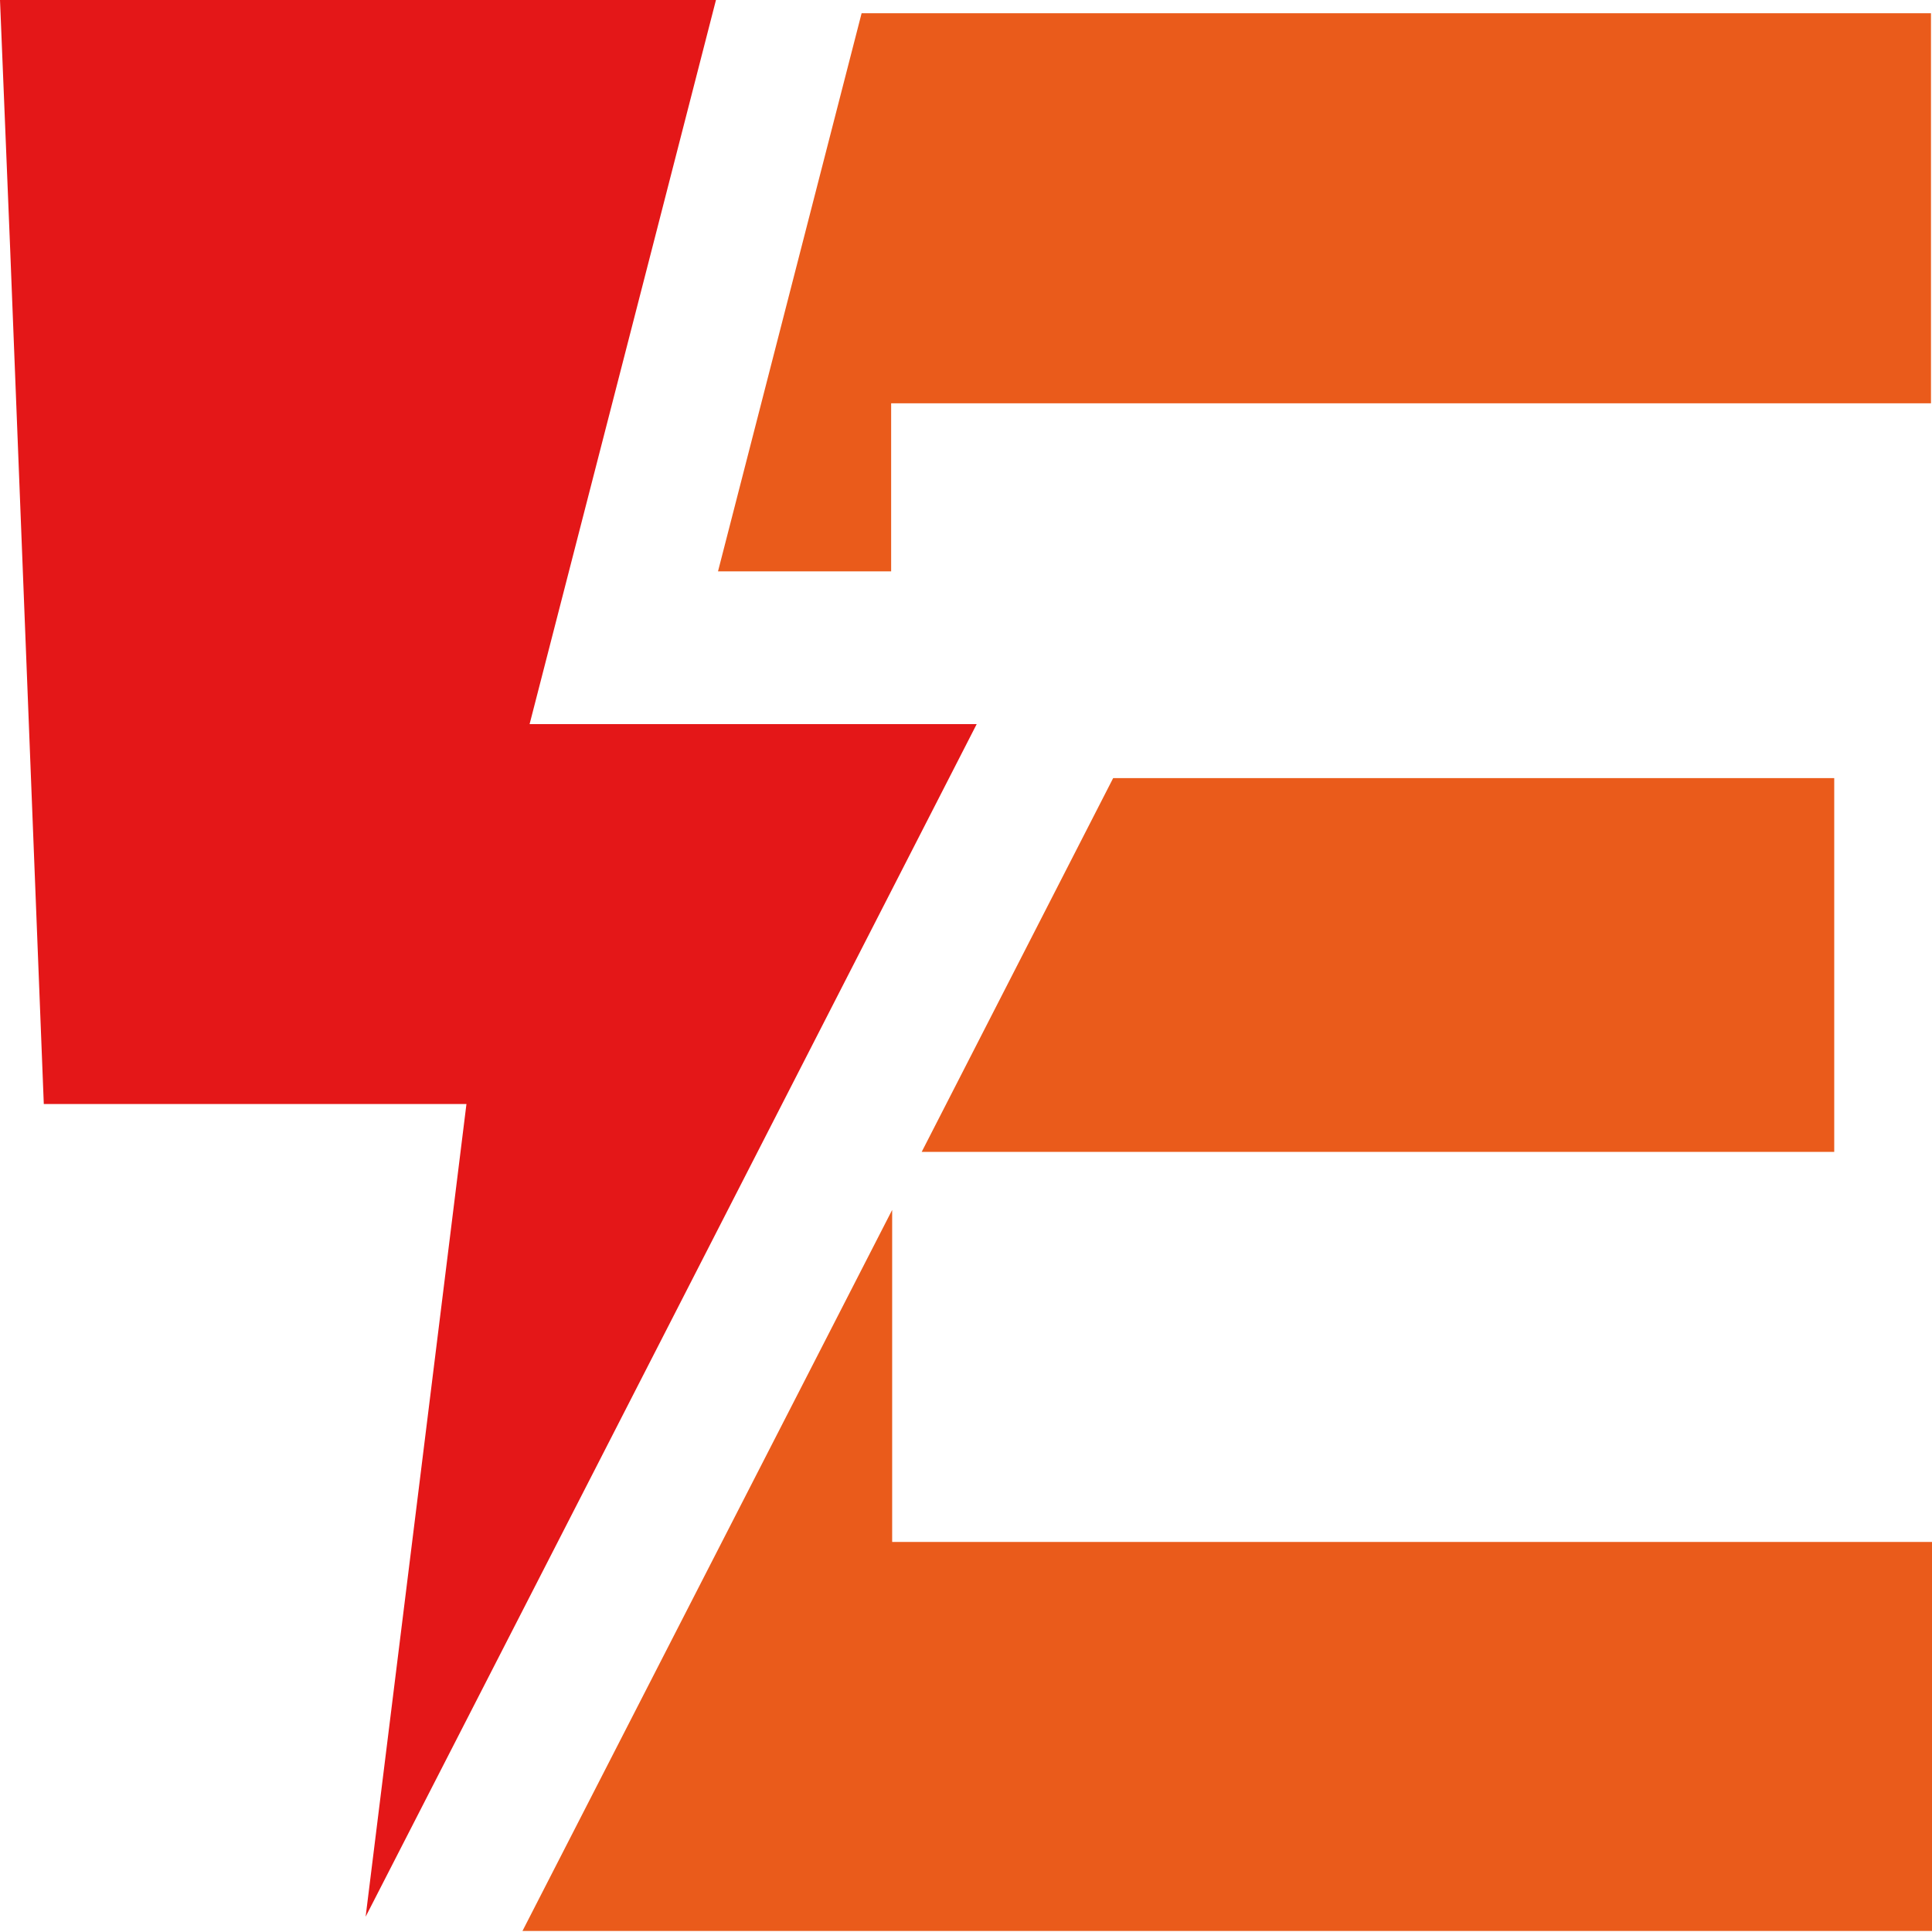
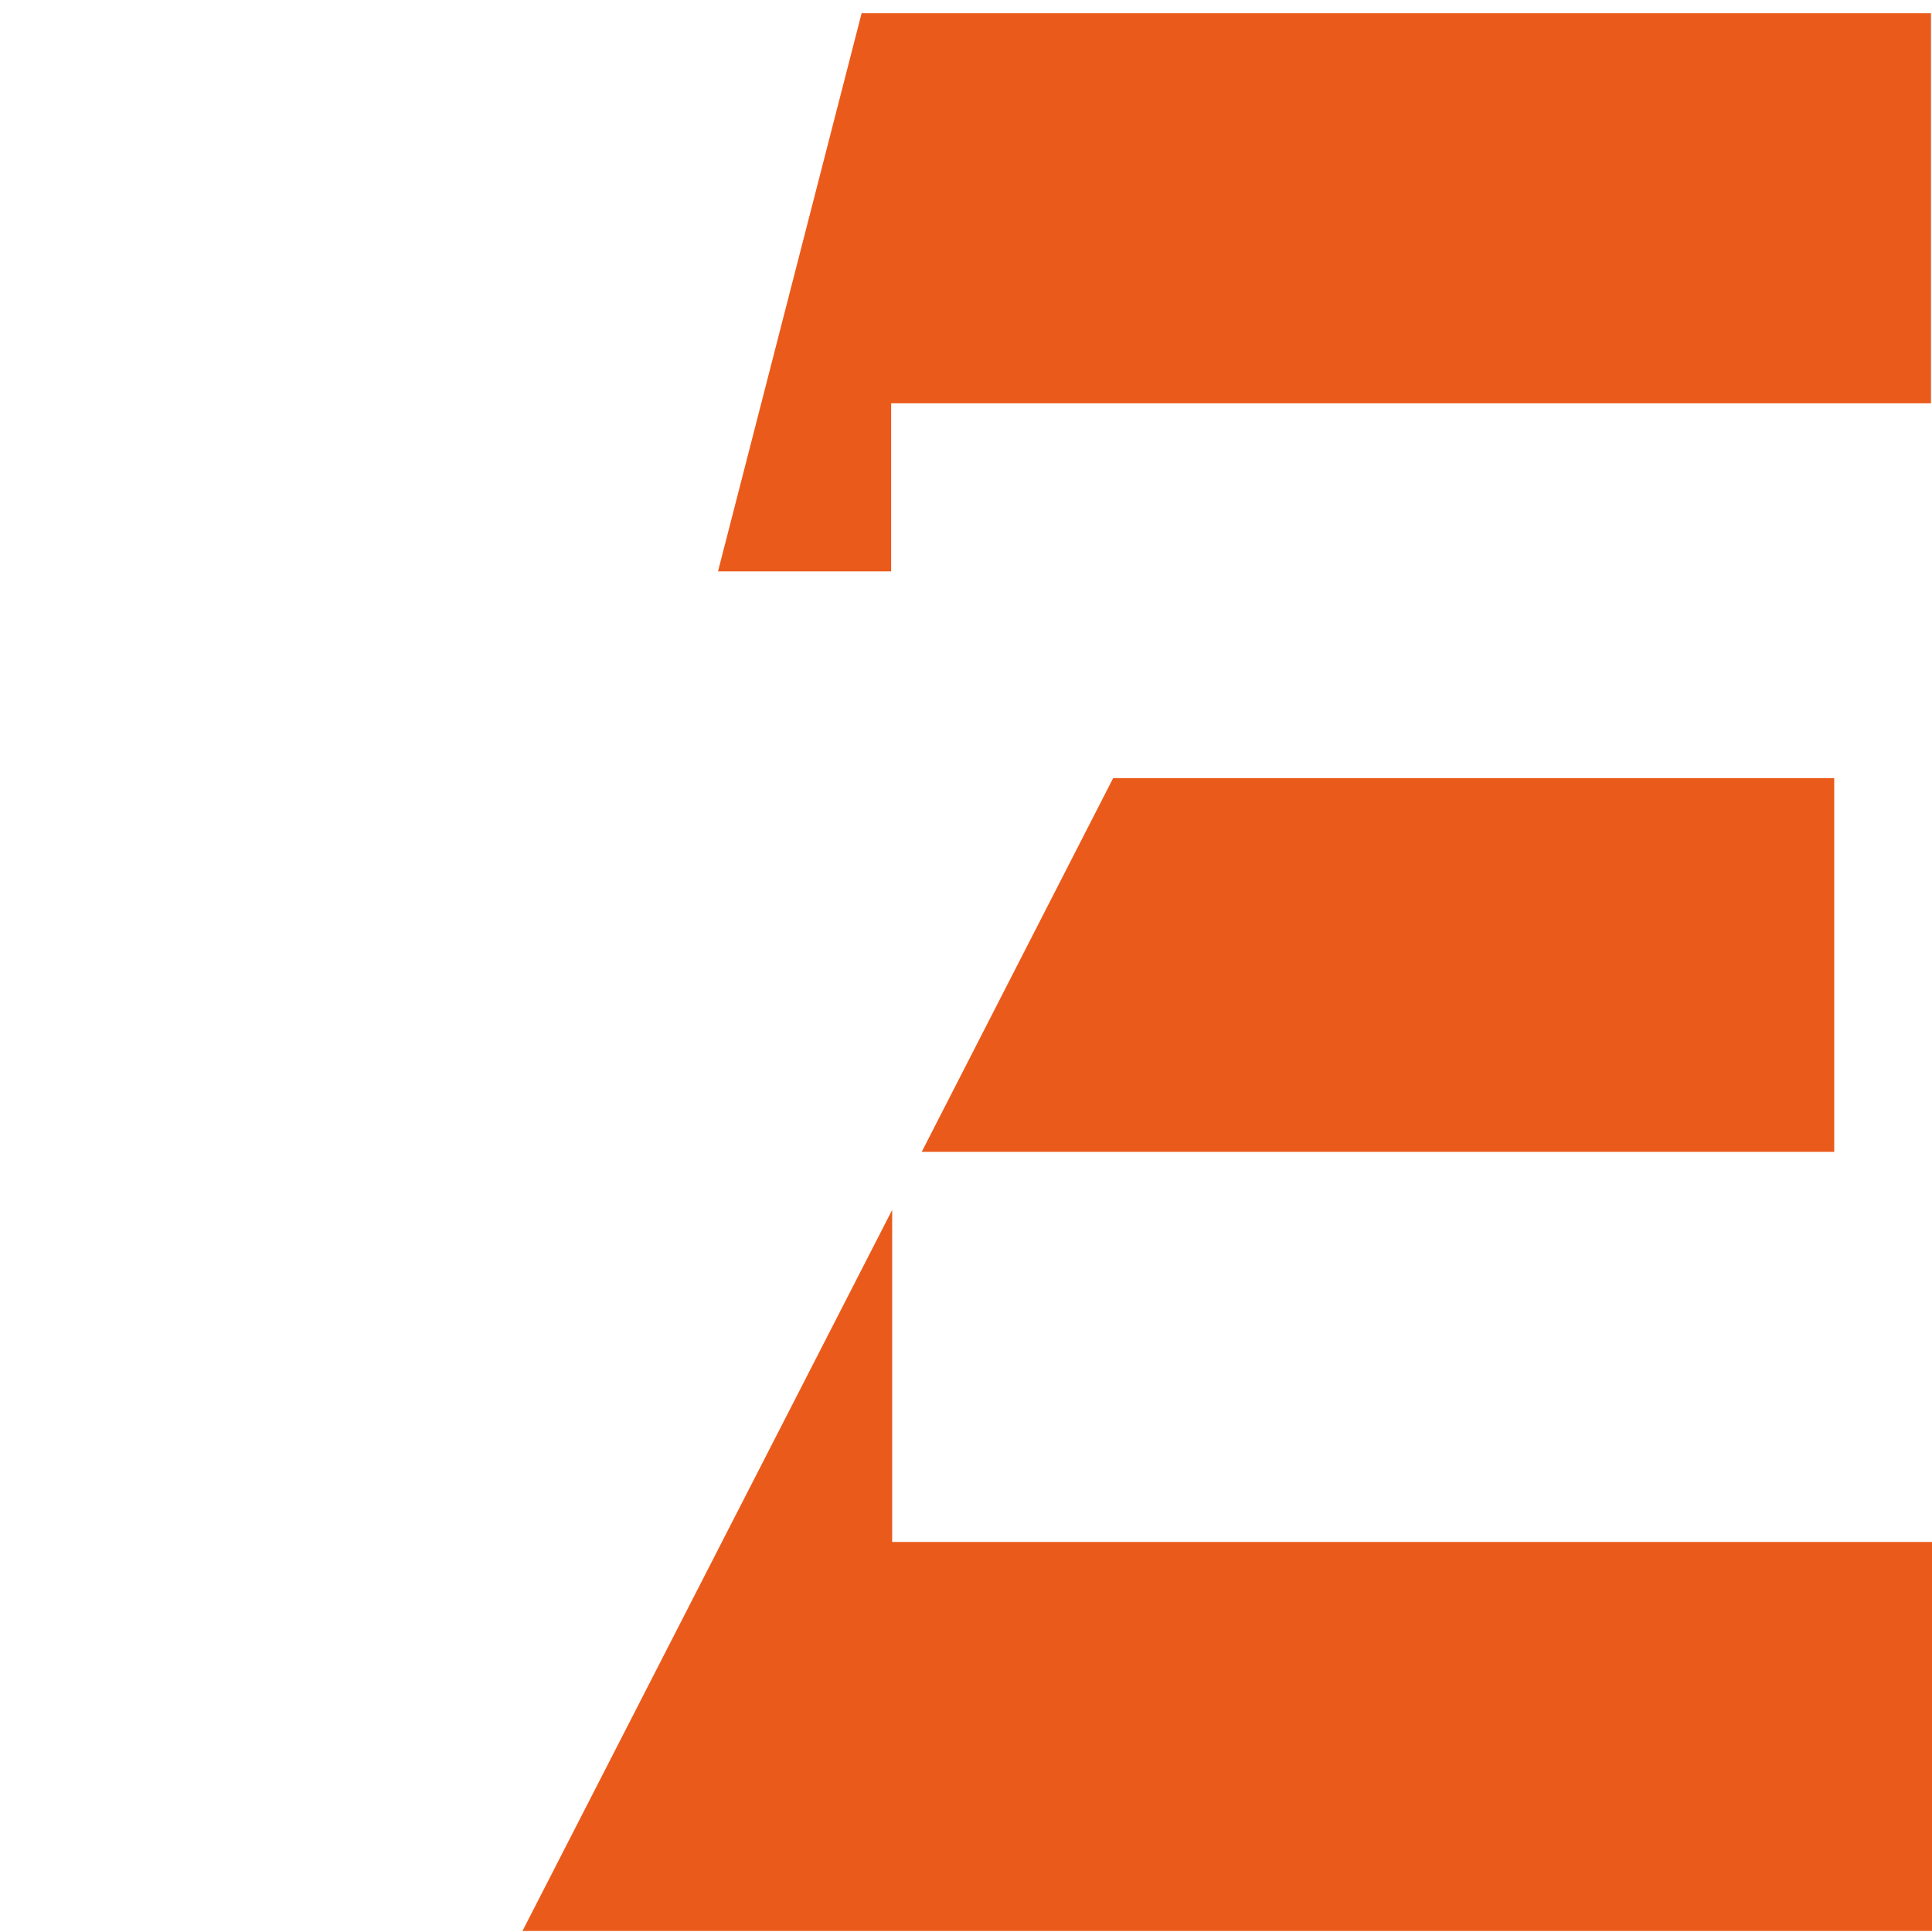
<svg xmlns="http://www.w3.org/2000/svg" id="Capa_2" data-name="Capa 2" viewBox="0 0 18.97 18.97">
  <defs>
    <style>
      .cls-1 {
        fill: #e41718;
      }

      .cls-2 {
        fill: #ea5b1b;
      }
    </style>
  </defs>
  <g id="Capa_1-2" data-name="Capa 1">
    <g>
-       <path class="cls-2" d="M8.76,15.14v-3.26l-3.63,7.08h13.84v-3.82h-10.21ZM18.01,7.64h-7.08l-1.88,3.67h8.96v-3.67ZM8.46.13l-1.41,5.48h1.7v-1.65h10.21V.13h-10.5Z" />
-       <polygon class="cls-1" points="9.59 7.11 5.82 14.47 3.59 18.82 4.13 14.47 4.58 10.84 .43 10.84 .1 2.45 0 0 7.03 0 6.4 2.45 5.2 7.11 9.59 7.11" />
+       <path class="cls-2" d="M8.76,15.14v-3.26l-3.63,7.08h13.84v-3.82h-10.21M18.01,7.64h-7.08l-1.88,3.67h8.96v-3.67ZM8.46.13l-1.41,5.48h1.7v-1.65h10.21V.13h-10.5Z" />
    </g>
  </g>
</svg>